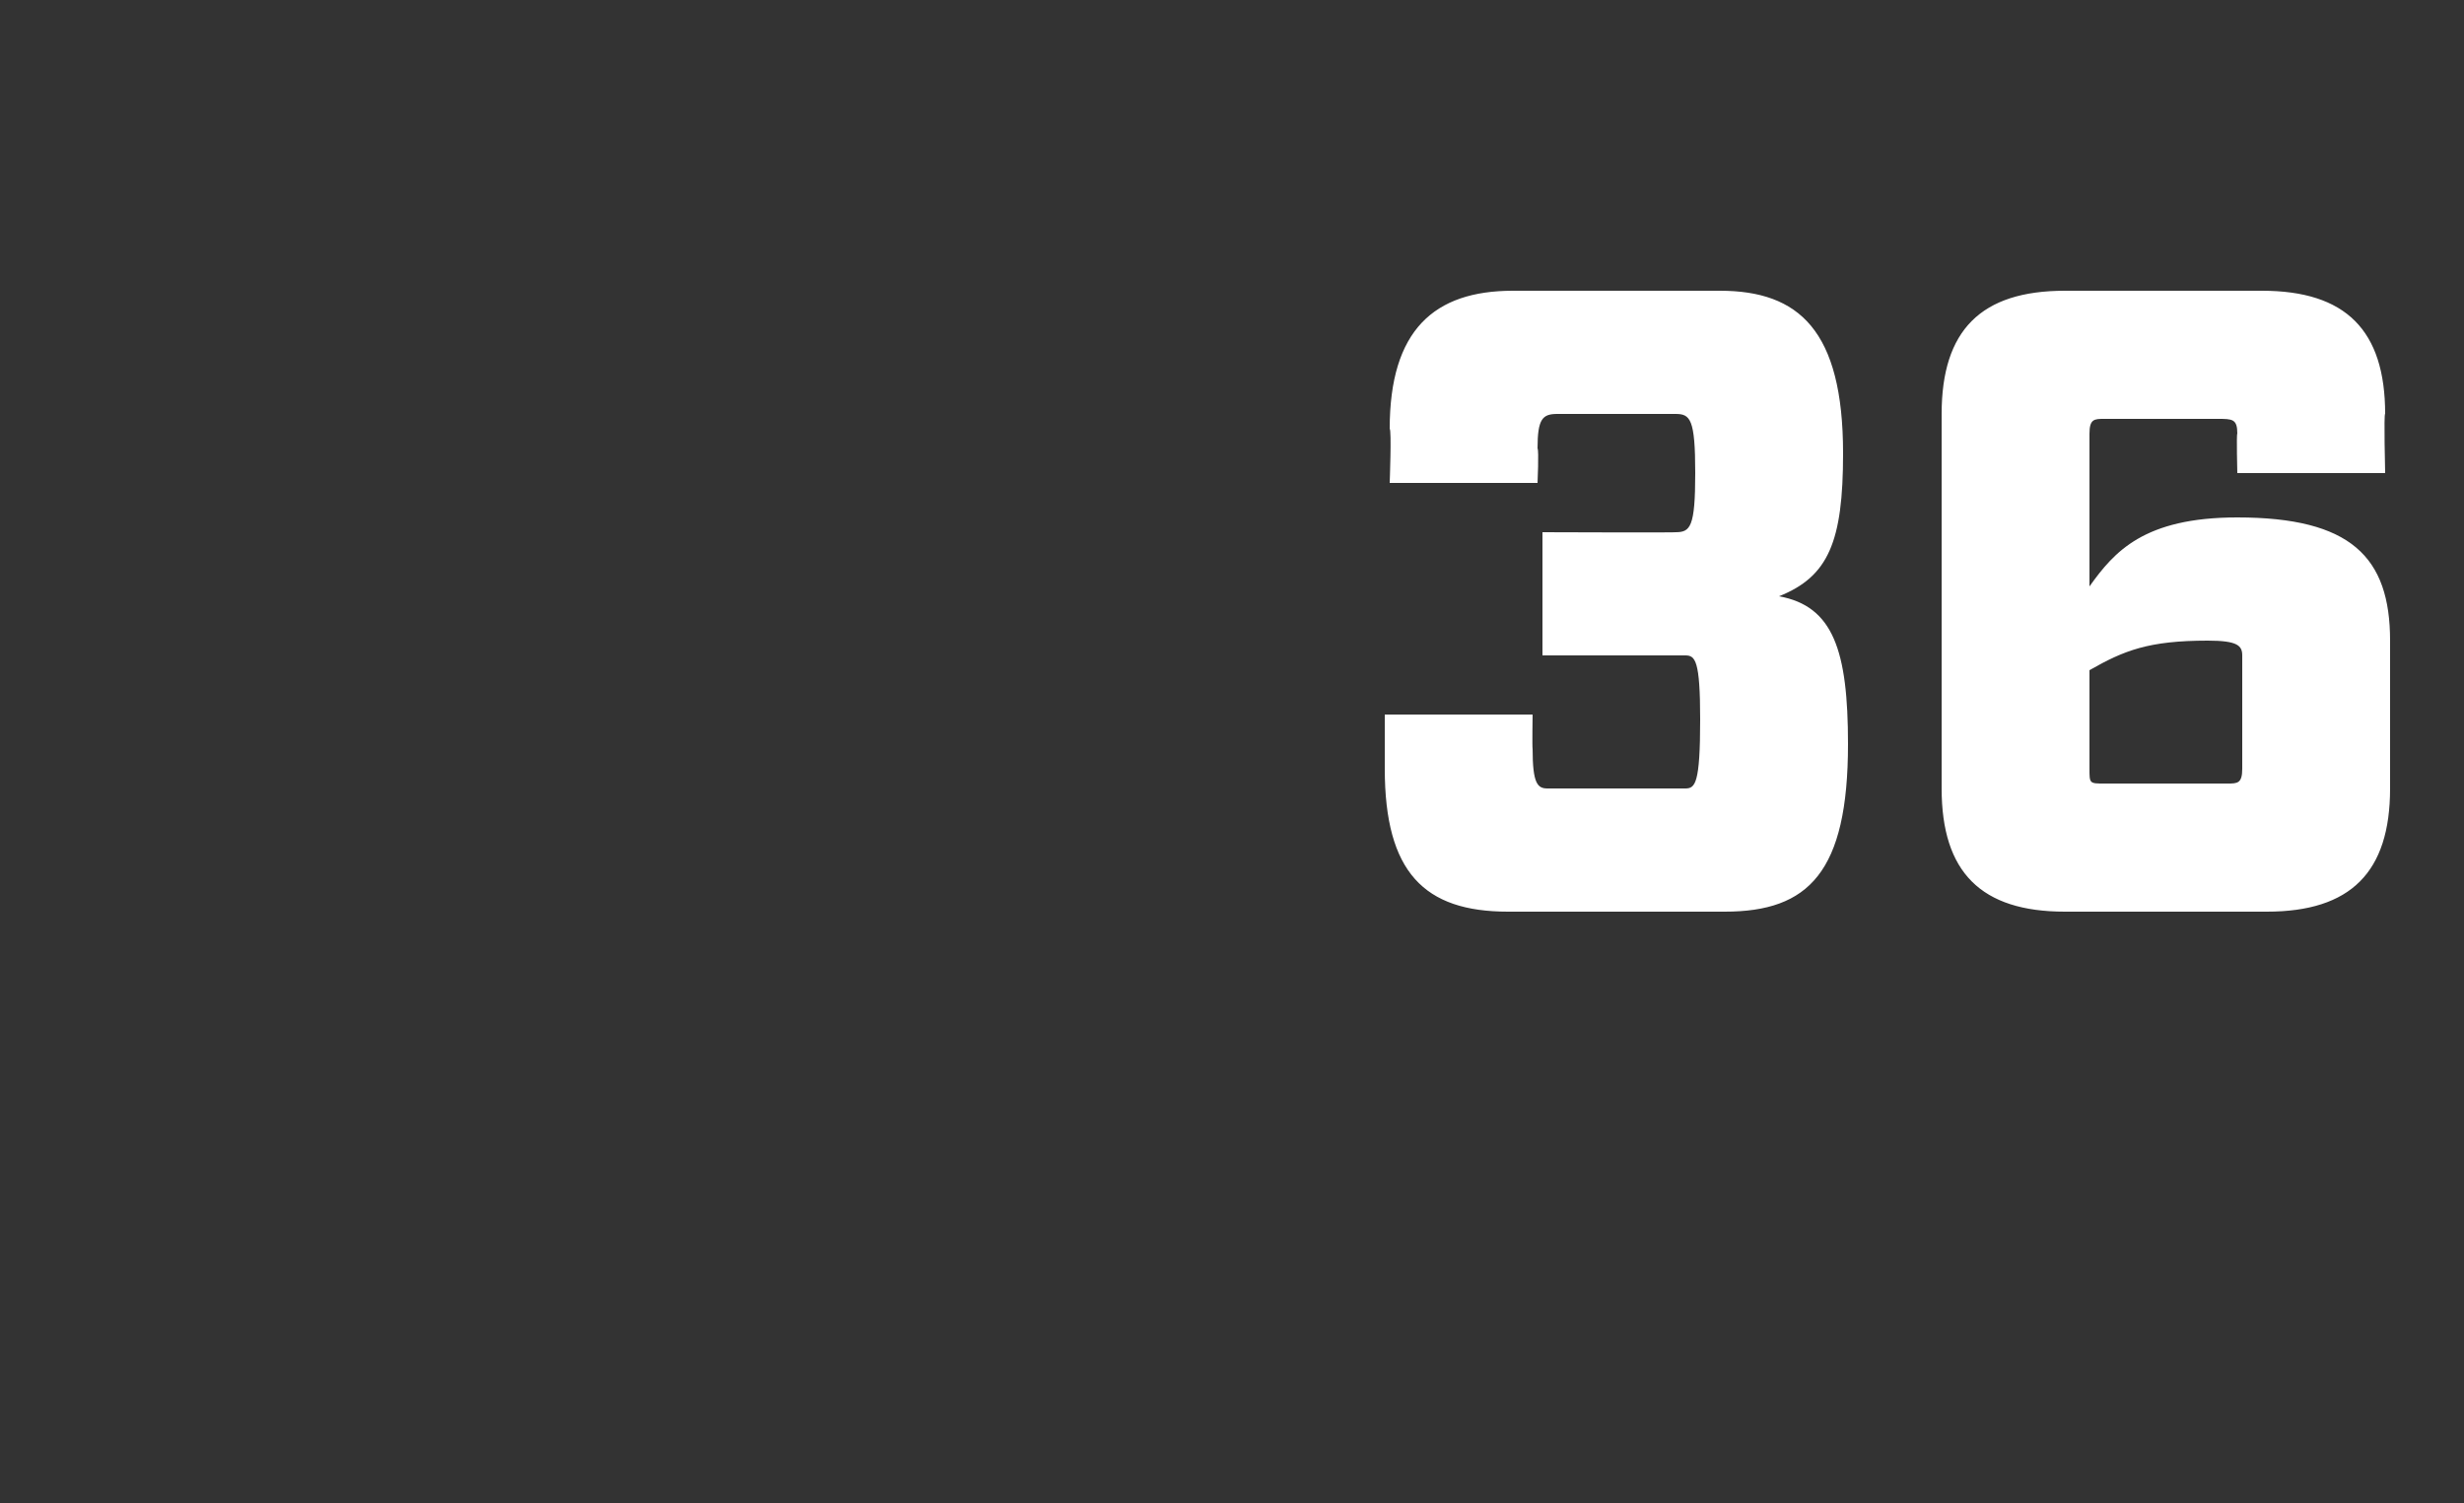
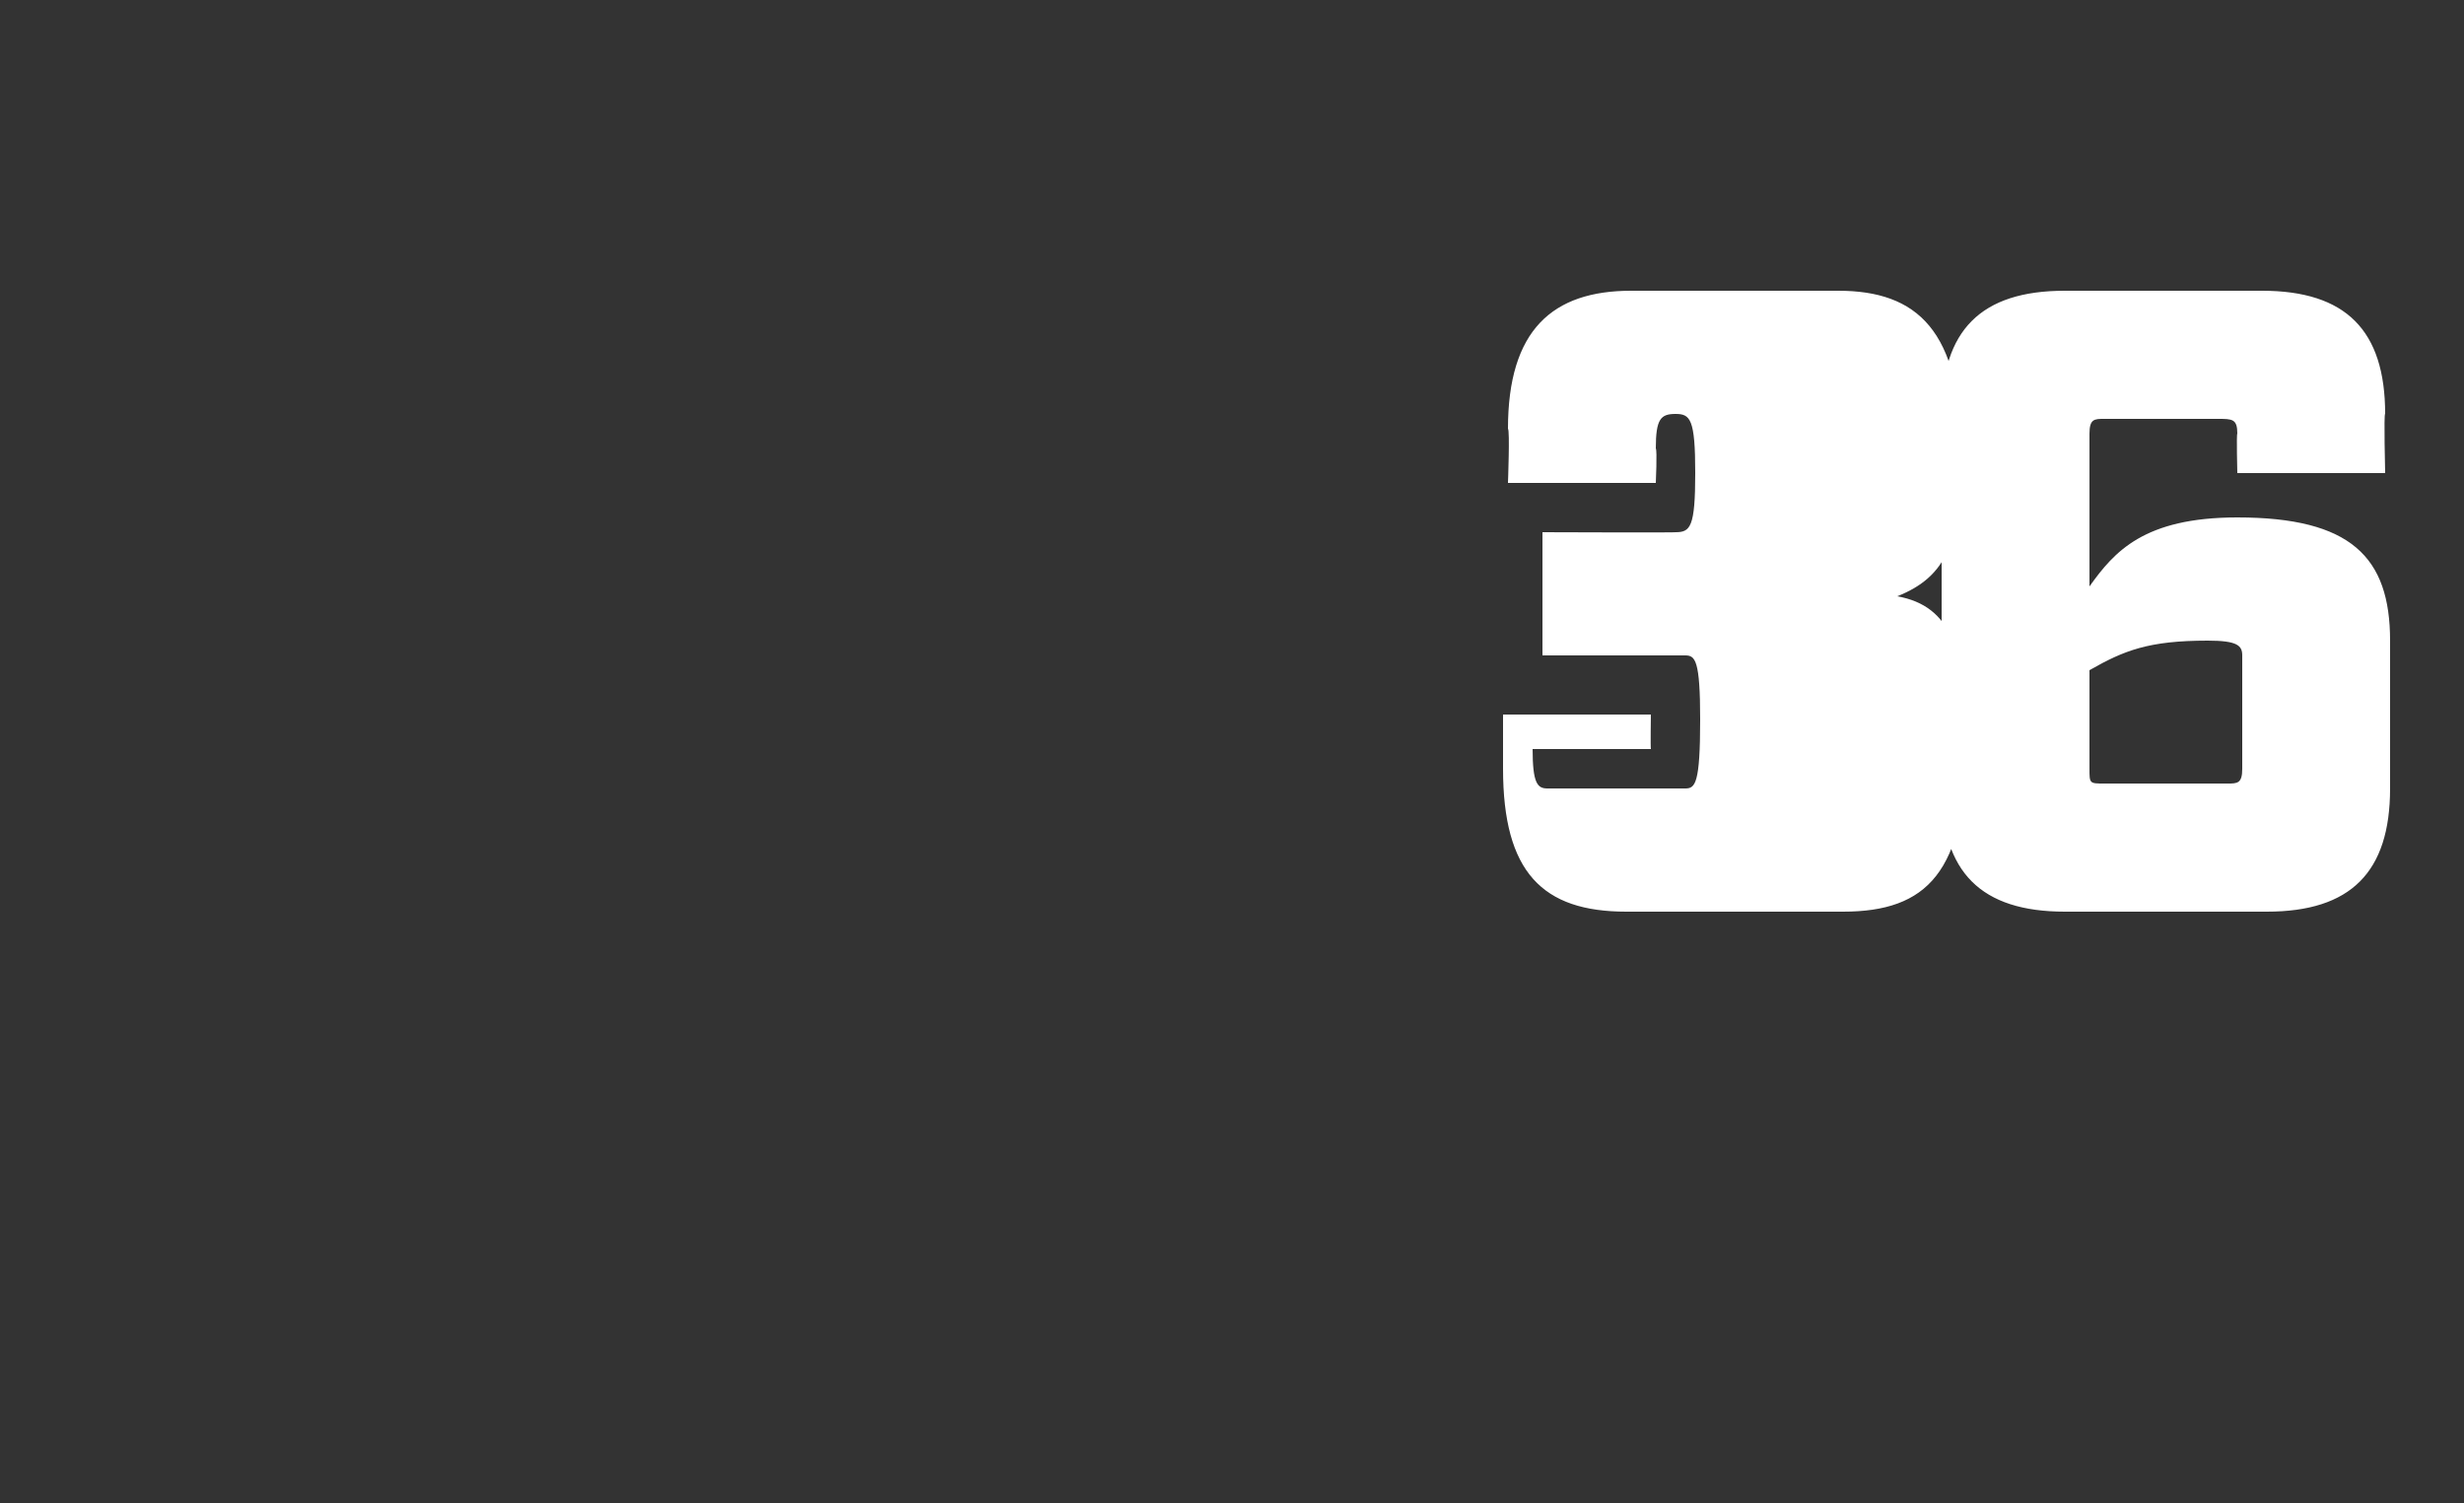
<svg xmlns="http://www.w3.org/2000/svg" version="1.1" width="50px" height="30.5px" viewBox="0 -5 50 30.5" style="top:-5px">
  <rect x="0" y="-5" width="50" height="30.5" fill="#333333" stroke="none" />
  <desc>36</desc>
  <defs />
  <g id="Polygon95316">
-     <path d="m31.1 10.2c0 .7.1.8.3.8c0 0 2.8 0 2.8 0c.2 0 .3-.1.3-1.4c0-1.2-.1-1.3-.3-1.3c-.04 0-2.9 0-2.9 0l0-2.5c0 0 2.72.01 2.7 0c.3 0 .4-.1.4-1.2c0-1.1-.1-1.2-.4-1.2c0 0-2.4 0-2.4 0c-.3 0-.4.1-.4.7c.03.04 0 .7 0 .7l-3 0c0 0 .04-1.07 0-1.1c0-2 .9-2.8 2.5-2.8c0 0 4.2 0 4.2 0c1.6 0 2.5.8 2.5 3.3c0 1.8-.3 2.5-1.3 2.9c1.1.2 1.4 1.1 1.4 3c0 2.6-.8 3.4-2.5 3.4c0 0-4.4 0-4.4 0c-1.7 0-2.5-.8-2.5-2.9c0-.02 0-1.1 0-1.1l3 0c0 0-.01.67 0 .7zm14.3-6.4c0-.3-.1-.3-.4-.3c0 0-2.3 0-2.3 0c-.2 0-.3 0-.3.3c0 0 0 3.1 0 3.1c.5-.7 1.1-1.4 3-1.4c2.3 0 3.1.8 3.1 2.5c0 0 0 3 0 3c0 1.7-.8 2.5-2.5 2.5c0 0-4.1 0-4.1 0c-1.7 0-2.5-.8-2.5-2.5c0 0 0-7.6 0-7.6c0-1.7.8-2.5 2.5-2.5c0 0 4 0 4 0c1.7 0 2.5.8 2.5 2.5c-.03-.02 0 1.2 0 1.2l-3 0c0 0-.02-.8 0-.8zm-3 6.8c0 .3 0 .3.3.3c0 0 2.5 0 2.5 0c.2 0 .3 0 .3-.3c0 0 0-2.3 0-2.3c0-.2-.1-.3-.7-.3c-1.2 0-1.7.2-2.4.6c0 0 0 2 0 2z" stroke="none" fill="#fff" />
+     <path d="m31.1 10.2c0 .7.1.8.3.8c0 0 2.8 0 2.8 0c.2 0 .3-.1.3-1.4c0-1.2-.1-1.3-.3-1.3c-.04 0-2.9 0-2.9 0l0-2.5c0 0 2.72.01 2.7 0c.3 0 .4-.1.4-1.2c0-1.1-.1-1.2-.4-1.2c-.3 0-.4.1-.4.7c.03.04 0 .7 0 .7l-3 0c0 0 .04-1.07 0-1.1c0-2 .9-2.8 2.5-2.8c0 0 4.2 0 4.2 0c1.6 0 2.5.8 2.5 3.3c0 1.8-.3 2.5-1.3 2.9c1.1.2 1.4 1.1 1.4 3c0 2.6-.8 3.4-2.5 3.4c0 0-4.4 0-4.4 0c-1.7 0-2.5-.8-2.5-2.9c0-.02 0-1.1 0-1.1l3 0c0 0-.01.67 0 .7zm14.3-6.4c0-.3-.1-.3-.4-.3c0 0-2.3 0-2.3 0c-.2 0-.3 0-.3.3c0 0 0 3.1 0 3.1c.5-.7 1.1-1.4 3-1.4c2.3 0 3.1.8 3.1 2.5c0 0 0 3 0 3c0 1.7-.8 2.5-2.5 2.5c0 0-4.1 0-4.1 0c-1.7 0-2.5-.8-2.5-2.5c0 0 0-7.6 0-7.6c0-1.7.8-2.5 2.5-2.5c0 0 4 0 4 0c1.7 0 2.5.8 2.5 2.5c-.03-.02 0 1.2 0 1.2l-3 0c0 0-.02-.8 0-.8zm-3 6.8c0 .3 0 .3.3.3c0 0 2.5 0 2.5 0c.2 0 .3 0 .3-.3c0 0 0-2.3 0-2.3c0-.2-.1-.3-.7-.3c-1.2 0-1.7.2-2.4.6c0 0 0 2 0 2z" stroke="none" fill="#fff" />
  </g>
</svg>